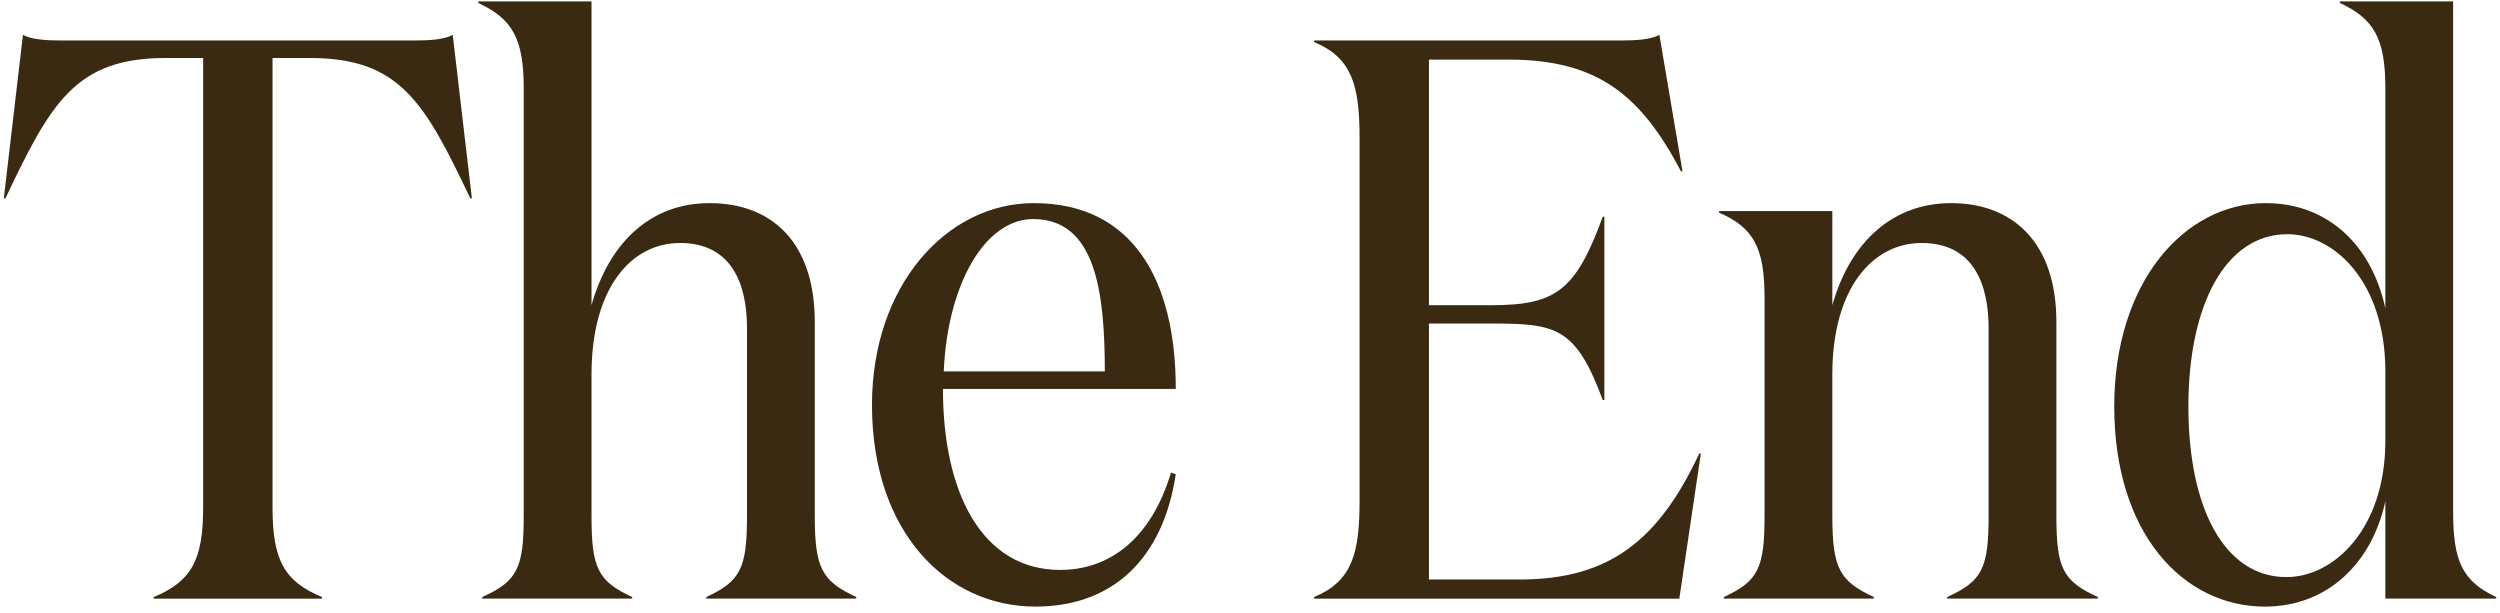
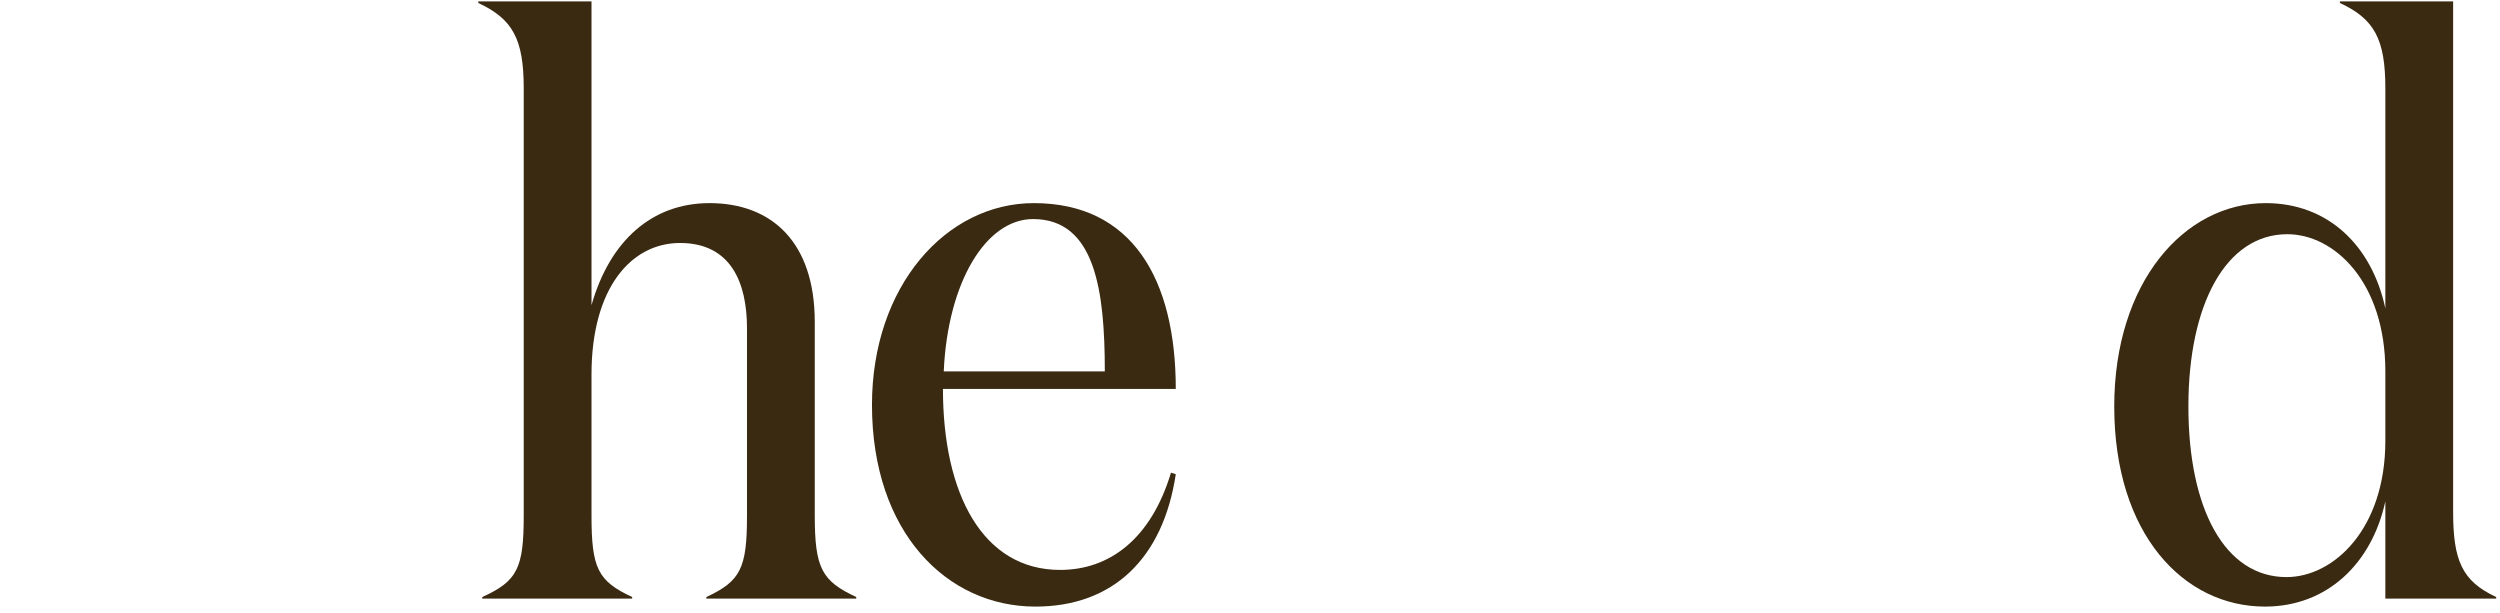
<svg xmlns="http://www.w3.org/2000/svg" width="257" height="63" viewBox="0 0 257 63" fill="none">
  <path d="M235.05 59.325C239.886 59.325 245.214 54.407 245.214 45.308V38.176C245.214 28.996 239.968 24.077 235.132 24.077C228.82 24.077 224.967 31.291 224.967 41.783C224.967 52.357 228.738 59.325 235.05 59.325ZM245.214 31.701V9.077C245.214 3.994 244.067 1.945 240.542 0.306V0.142H252.182V52.603C252.182 57.603 253.083 59.735 256.608 61.374V61.538H245.214V51.538C243.821 57.931 239.23 62.358 232.837 62.358C224.475 62.358 217.344 54.898 217.344 41.783C217.344 28.996 224.557 20.881 232.918 20.881C239.312 20.881 243.821 25.225 245.214 31.701Z" fill="#3A2A11" />
-   <path d="M176.724 21.701H188.364V31.373C190.249 24.733 194.675 20.881 200.577 20.881C206.889 20.881 211.397 24.897 211.397 33.094V53.014C211.397 58.424 212.053 59.735 215.66 61.374V61.538H200.167V61.374C203.774 59.735 204.43 58.424 204.43 53.014V33.75C204.43 29.078 202.79 24.979 197.544 24.979C192.544 24.979 188.364 29.57 188.364 38.505V53.014C188.364 58.424 189.101 59.735 192.626 61.374V61.538H177.215V61.374C180.74 59.735 181.396 58.424 181.396 53.014V30.635C181.396 25.553 180.33 23.422 176.724 21.864V21.701Z" fill="#3A2A11" />
-   <path d="M135.092 4.16H166.732C168.126 4.16 169.683 4.078 170.585 3.586L172.962 17.603H172.798C168.7 9.816 164.273 6.127 155.092 6.127H146.895V31.374H153.289C159.929 31.374 161.978 29.899 164.765 22.276H164.929V41.129H164.765C161.978 33.588 159.929 33.26 153.289 33.26H146.895V59.572H156.24C165.421 59.572 170.503 55.556 174.684 46.621H174.847L172.634 61.54H135.092V61.376C139.026 59.736 139.764 56.867 139.764 51.457V14.242C139.764 8.832 139.026 5.963 135.092 4.324V4.16Z" fill="#3A2A11" />
  <path d="M106.28 20.881C116.362 20.881 120.87 28.668 120.87 39.98H96.935C96.935 50.8 101.033 58.587 108.985 58.587C114.067 58.587 118.329 55.391 120.379 48.587L120.87 48.751C119.559 57.44 114.395 62.358 106.443 62.358C97.345 62.358 89.639 54.735 89.639 41.62C89.639 29.406 97.263 20.881 106.28 20.881ZM97.017 38.177H113.575C113.575 29.898 112.591 22.52 106.198 22.52C101.361 22.52 97.427 28.996 97.017 38.177Z" fill="#3A2A11" />
  <path d="M49.167 0.142H60.807V31.373C62.692 24.733 67.036 20.881 72.938 20.881C79.332 20.881 83.758 24.897 83.758 33.094V53.013C83.758 58.423 84.496 59.735 88.021 61.374V61.538H72.611V61.374C76.135 59.735 76.791 58.423 76.791 53.013V33.75C76.791 29.078 75.152 24.979 69.905 24.979C64.905 24.979 60.807 29.569 60.807 38.504V53.013C60.807 58.423 61.462 59.735 64.987 61.374V61.538H49.577V61.374C53.183 59.735 53.839 58.423 53.839 53.013V9.077C53.839 3.994 52.691 1.945 49.167 0.306V0.142Z" fill="#3A2A11" />
-   <path d="M6.212 4.16H42.689C44.082 4.16 45.64 4.078 46.541 3.586L48.509 20.39H48.345C43.672 10.554 41.131 5.963 31.869 5.963H28.016V52.113C28.016 57.523 29.163 59.736 33.098 61.376V61.54H15.802V61.376C19.737 59.736 20.884 57.523 20.884 52.113V5.963H17.032C7.769 5.963 5.228 10.554 0.556 20.39H0.392L2.359 3.586C3.261 4.078 4.818 4.16 6.212 4.16Z" fill="#3A2A11" />
</svg>